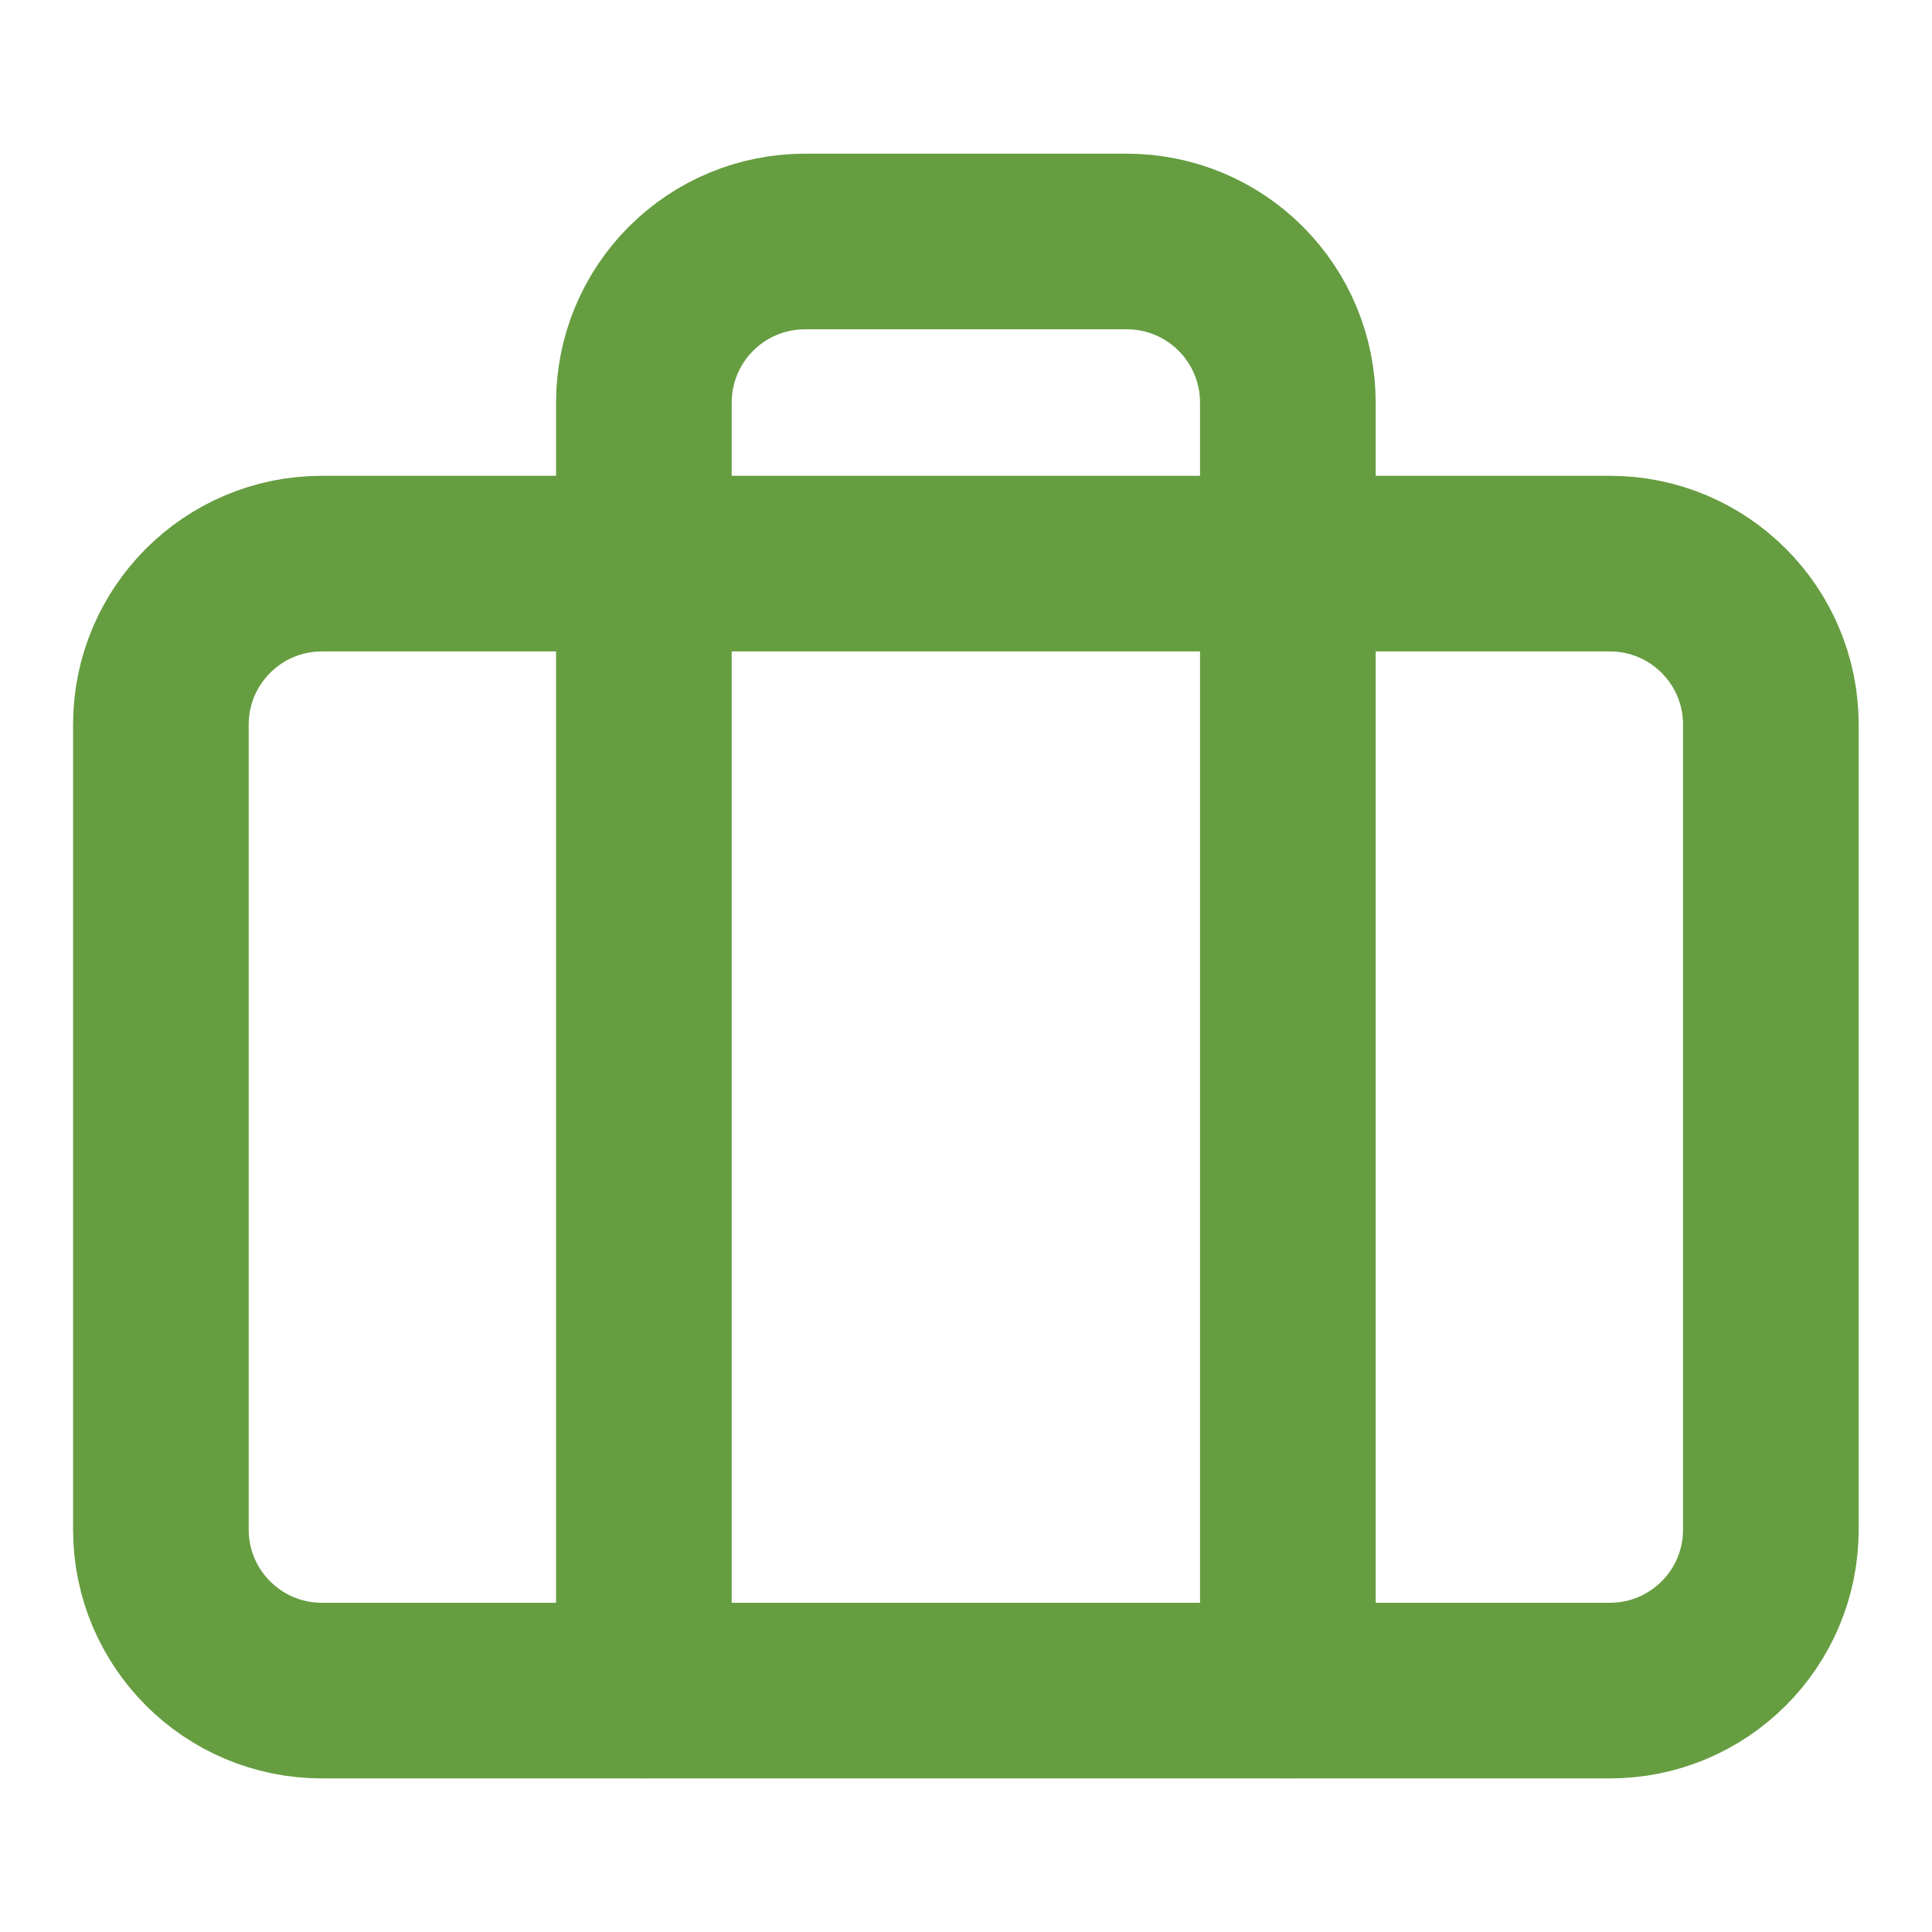
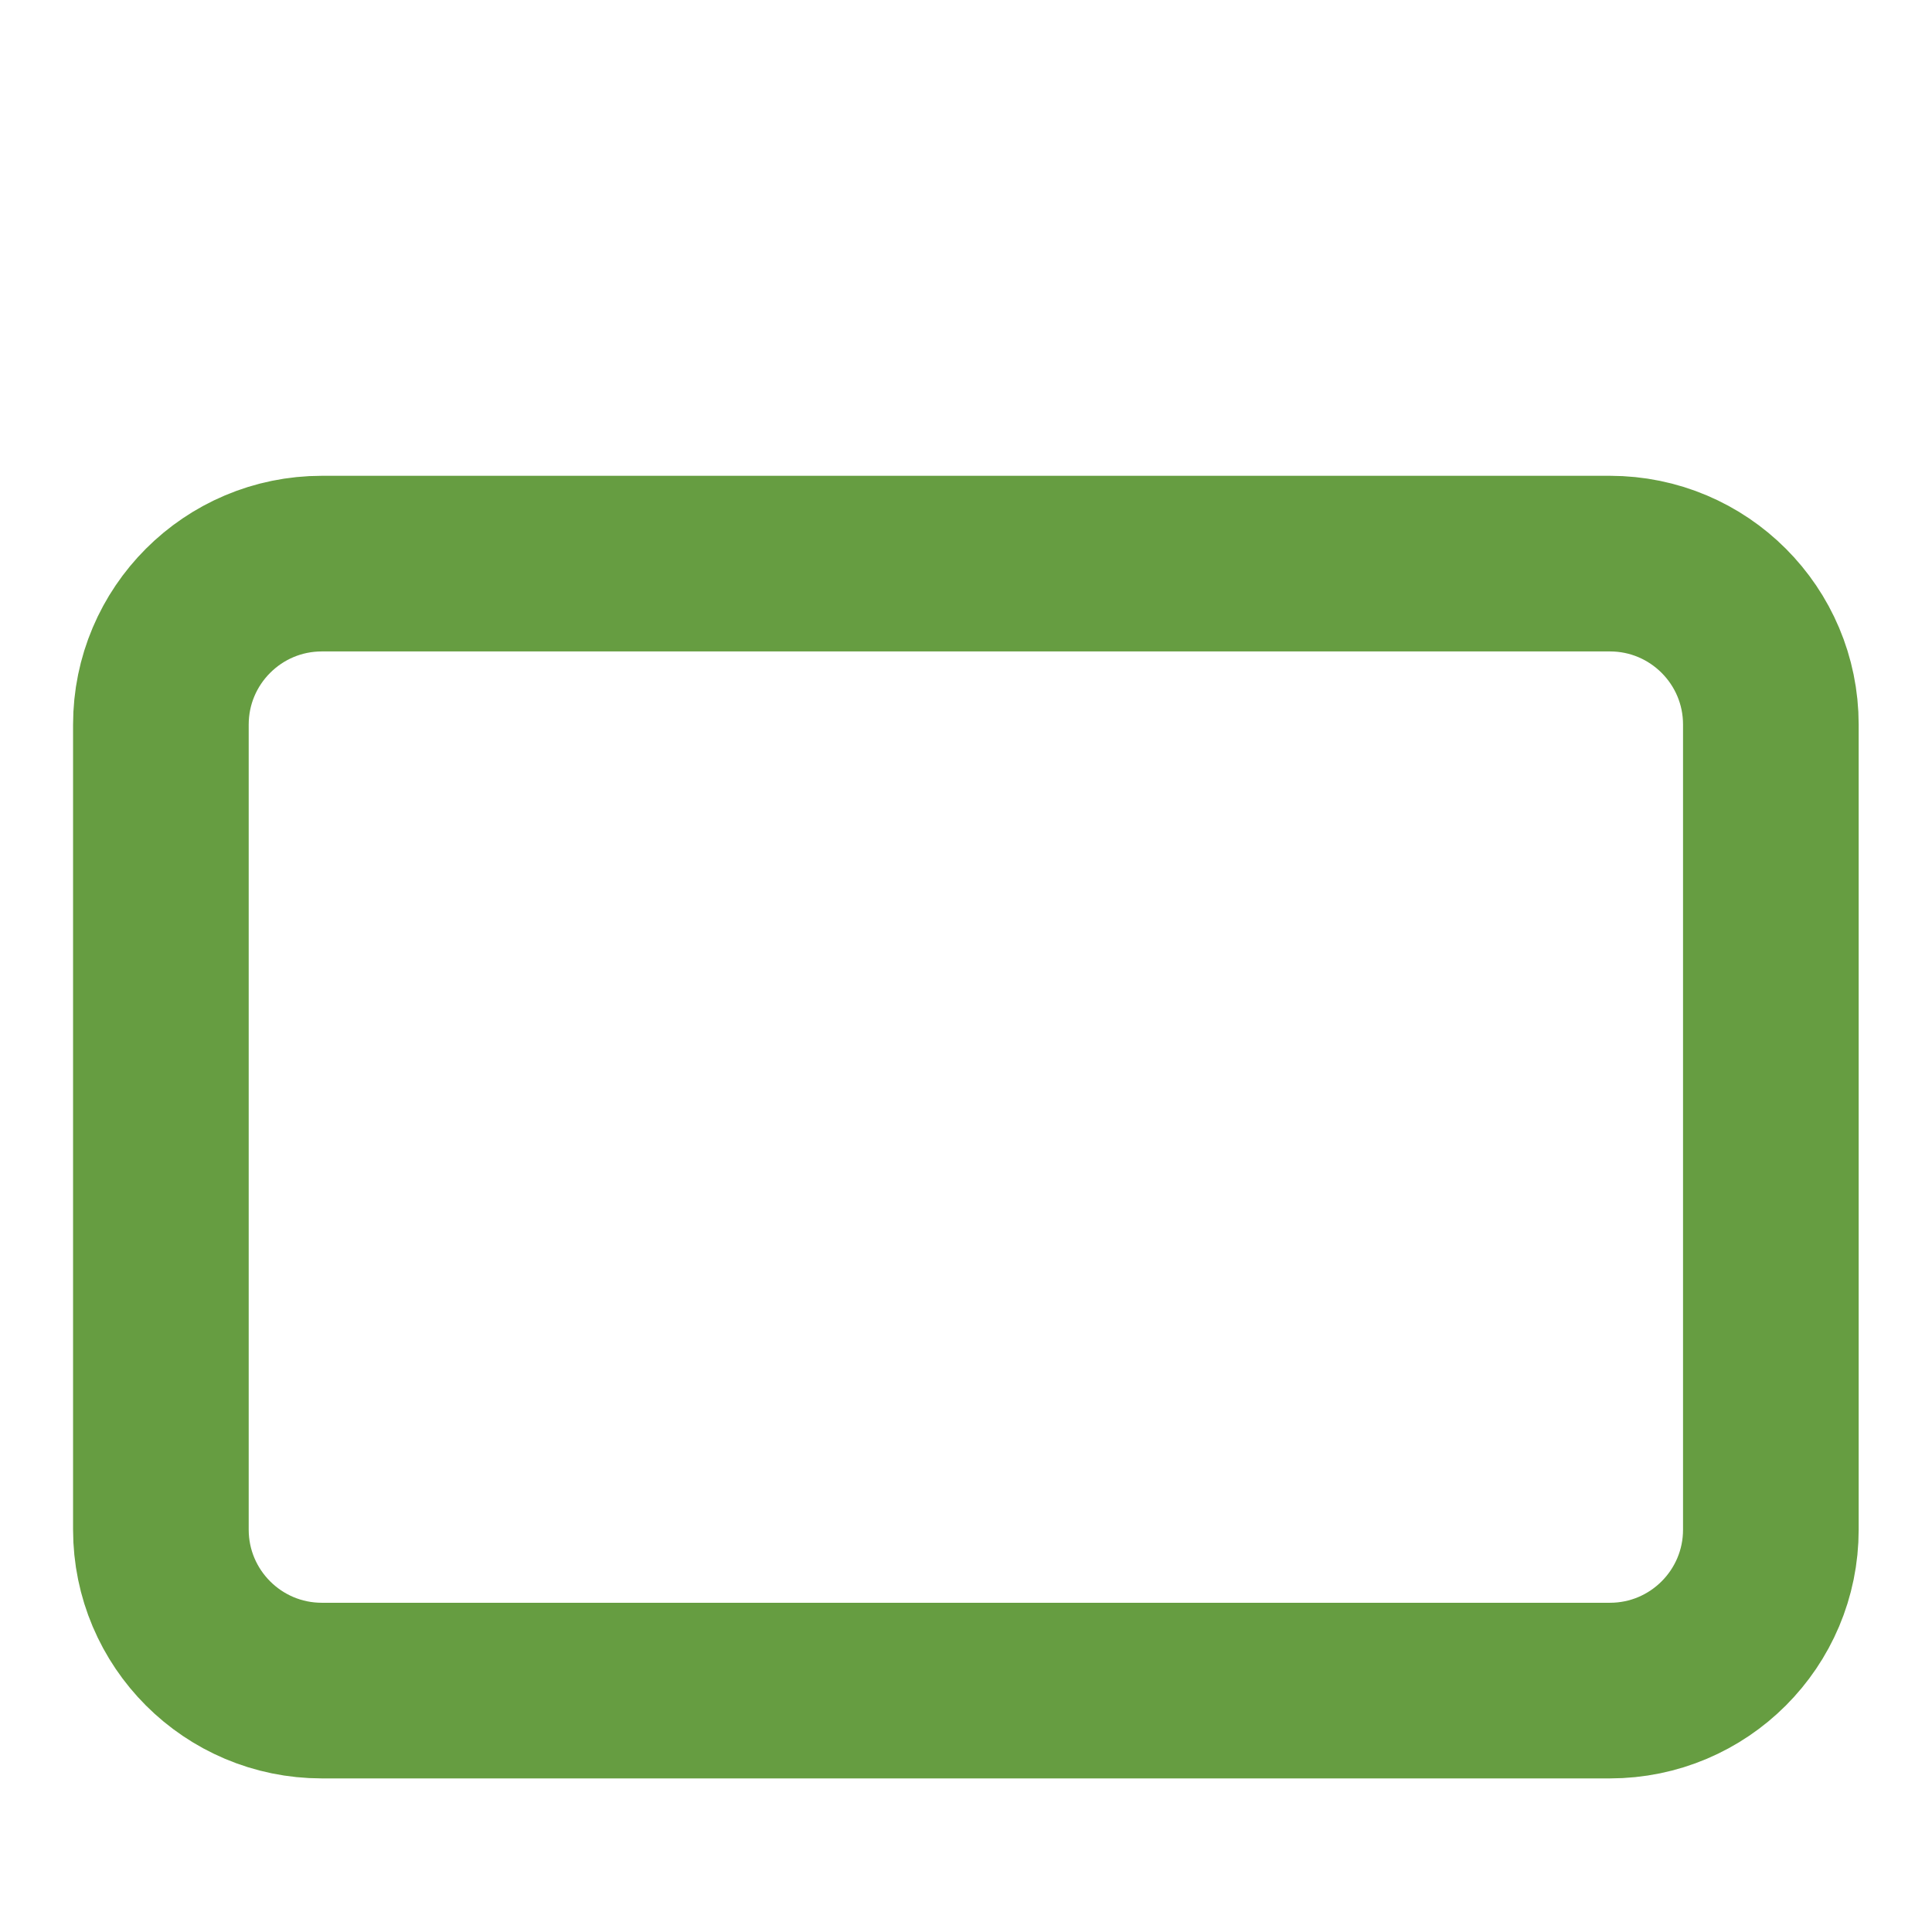
<svg xmlns="http://www.w3.org/2000/svg" width="22" height="22" viewBox="0 0 22 22" fill="none">
-   <path d="M18.332 6.418H3.665C2.653 6.418 1.832 7.239 1.832 8.251V17.418C1.832 18.43 2.653 19.251 3.665 19.251H18.332C19.345 19.251 20.165 18.43 20.165 17.418V8.251C20.165 7.239 19.345 6.418 18.332 6.418Z" stroke="#669D41" stroke-width="2" stroke-linecap="round" stroke-linejoin="round" />
-   <path d="M14.665 19.25V4.583C14.665 4.097 14.472 3.631 14.128 3.287C13.785 2.943 13.318 2.75 12.832 2.75H9.165C8.679 2.75 8.213 2.943 7.869 3.287C7.525 3.631 7.332 4.097 7.332 4.583V19.25" stroke="#669D41" stroke-width="2" stroke-linecap="round" stroke-linejoin="round" />
+   <path d="M18.332 6.418H3.665C2.653 6.418 1.832 7.239 1.832 8.251V17.418C1.832 18.43 2.653 19.251 3.665 19.251H18.332C19.345 19.251 20.165 18.43 20.165 17.418V8.251C20.165 7.239 19.345 6.418 18.332 6.418" stroke="#669D41" stroke-width="2" stroke-linecap="round" stroke-linejoin="round" />
</svg>